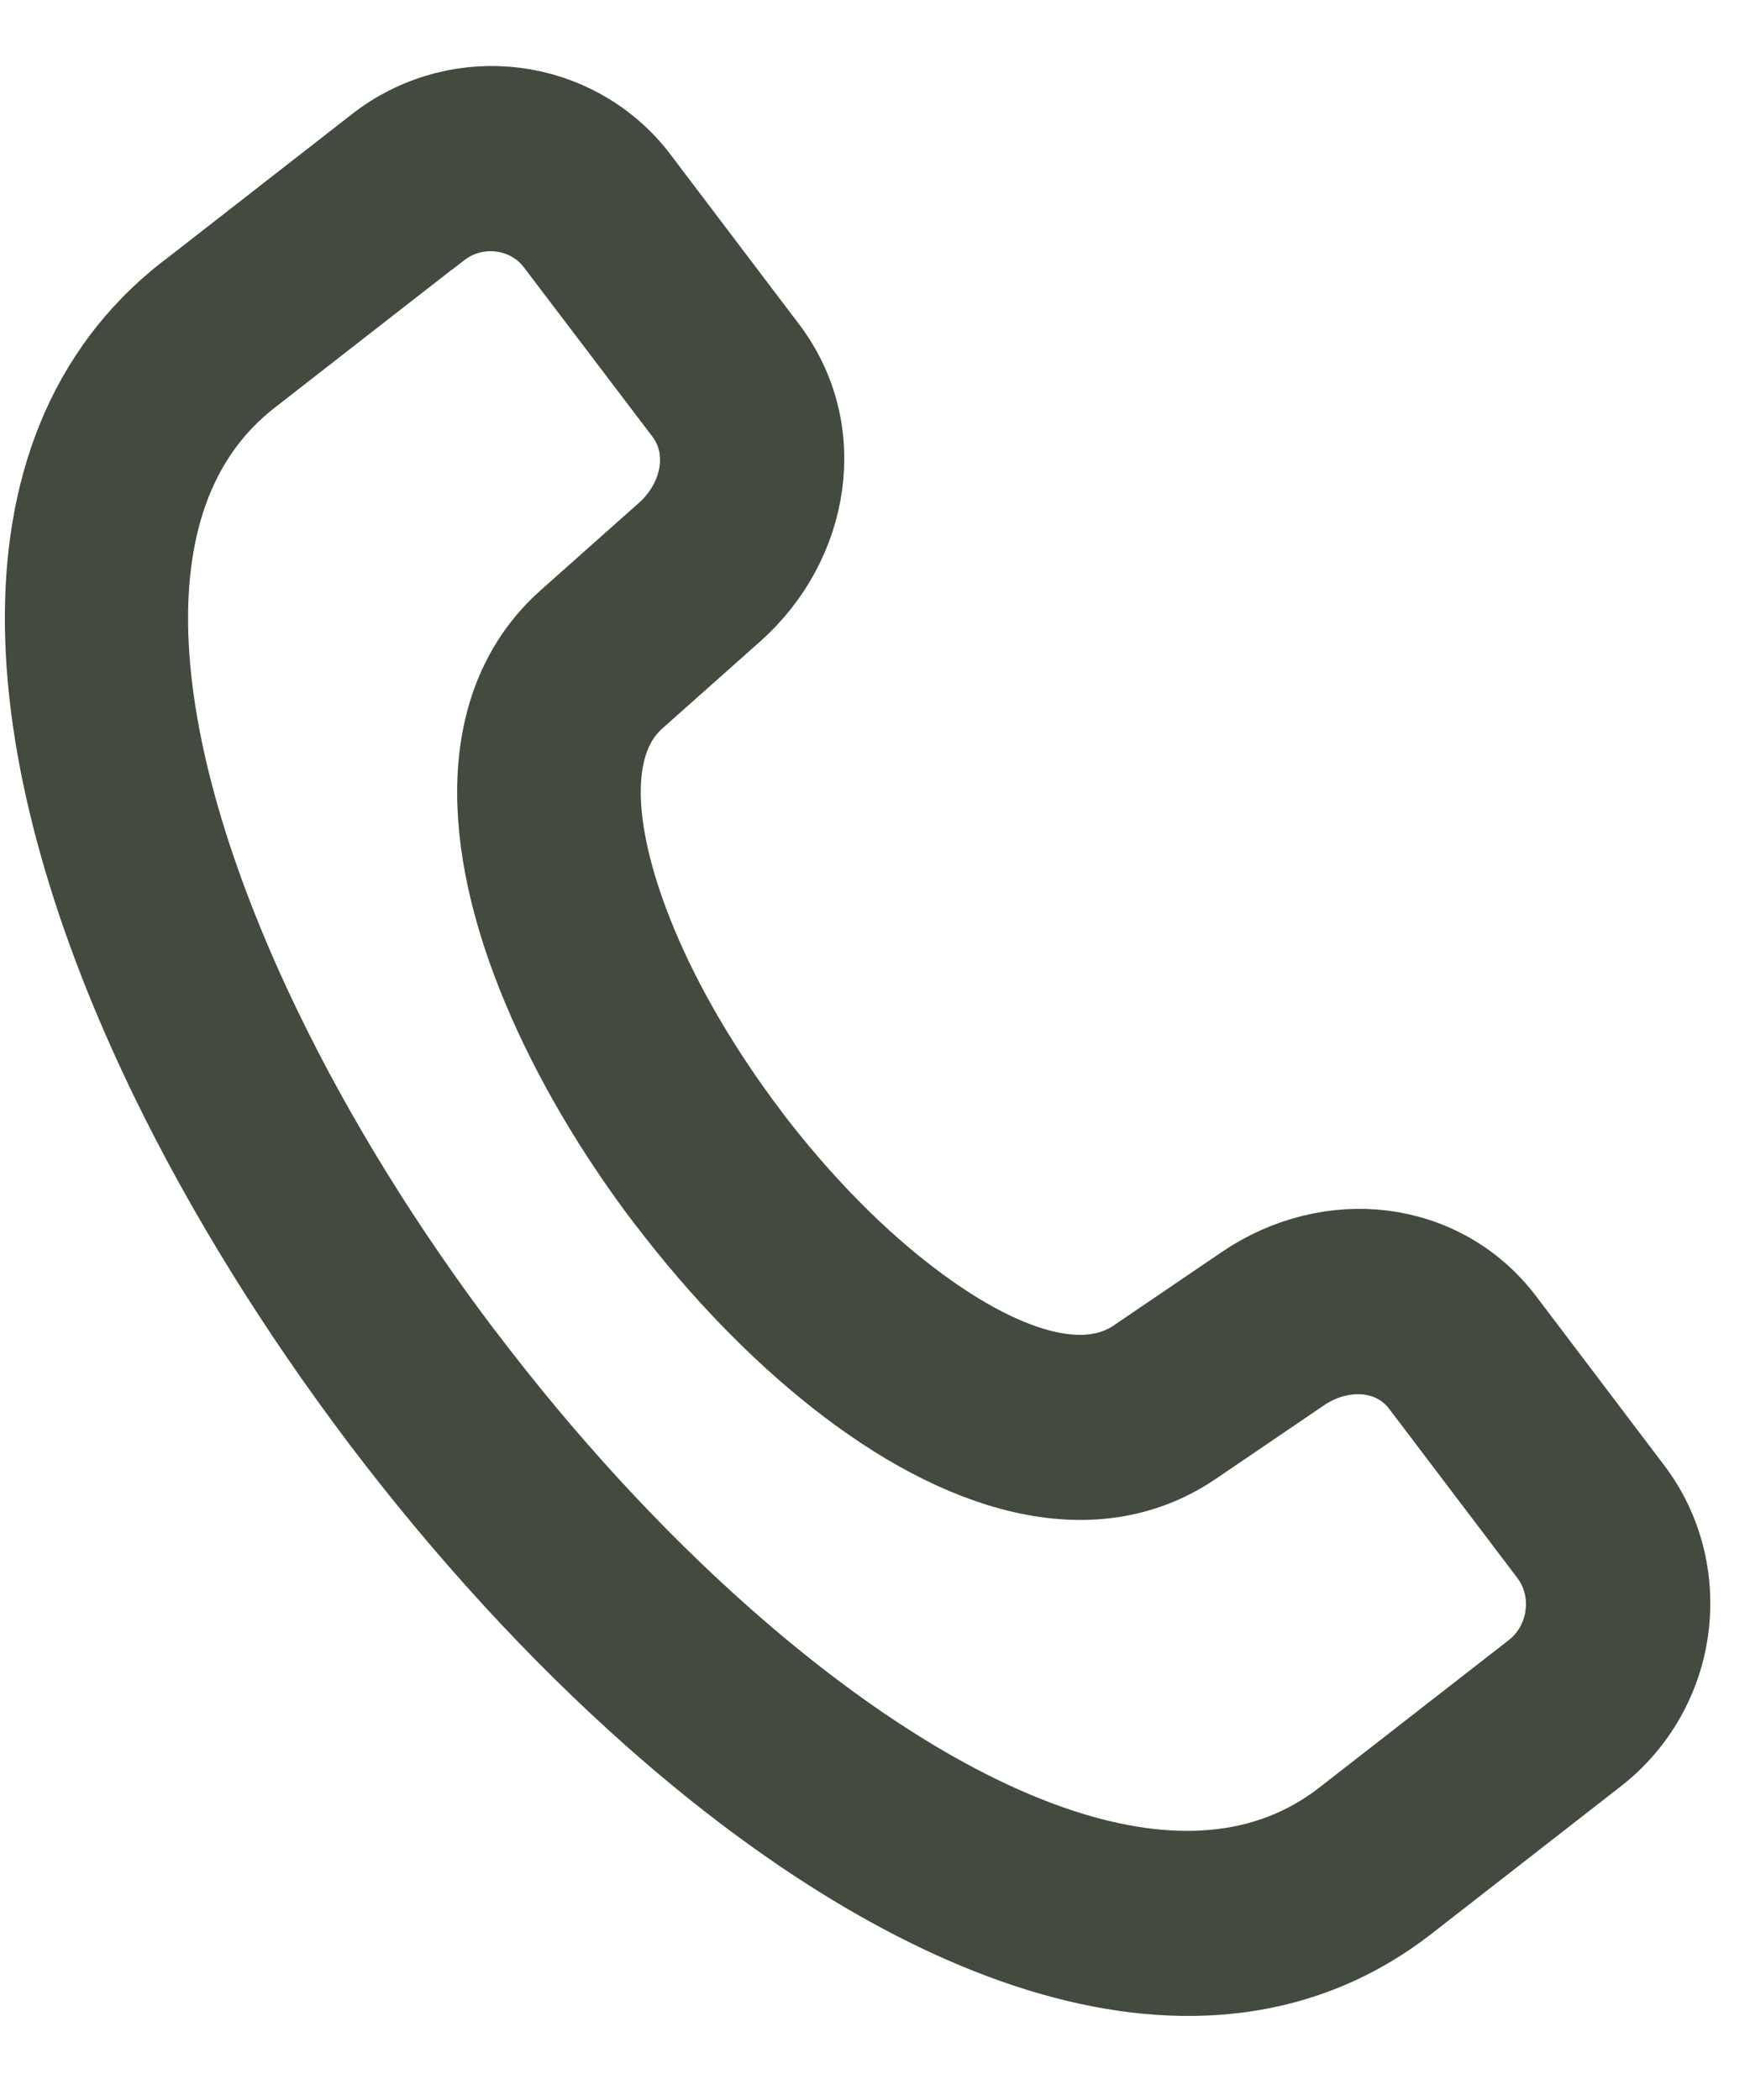
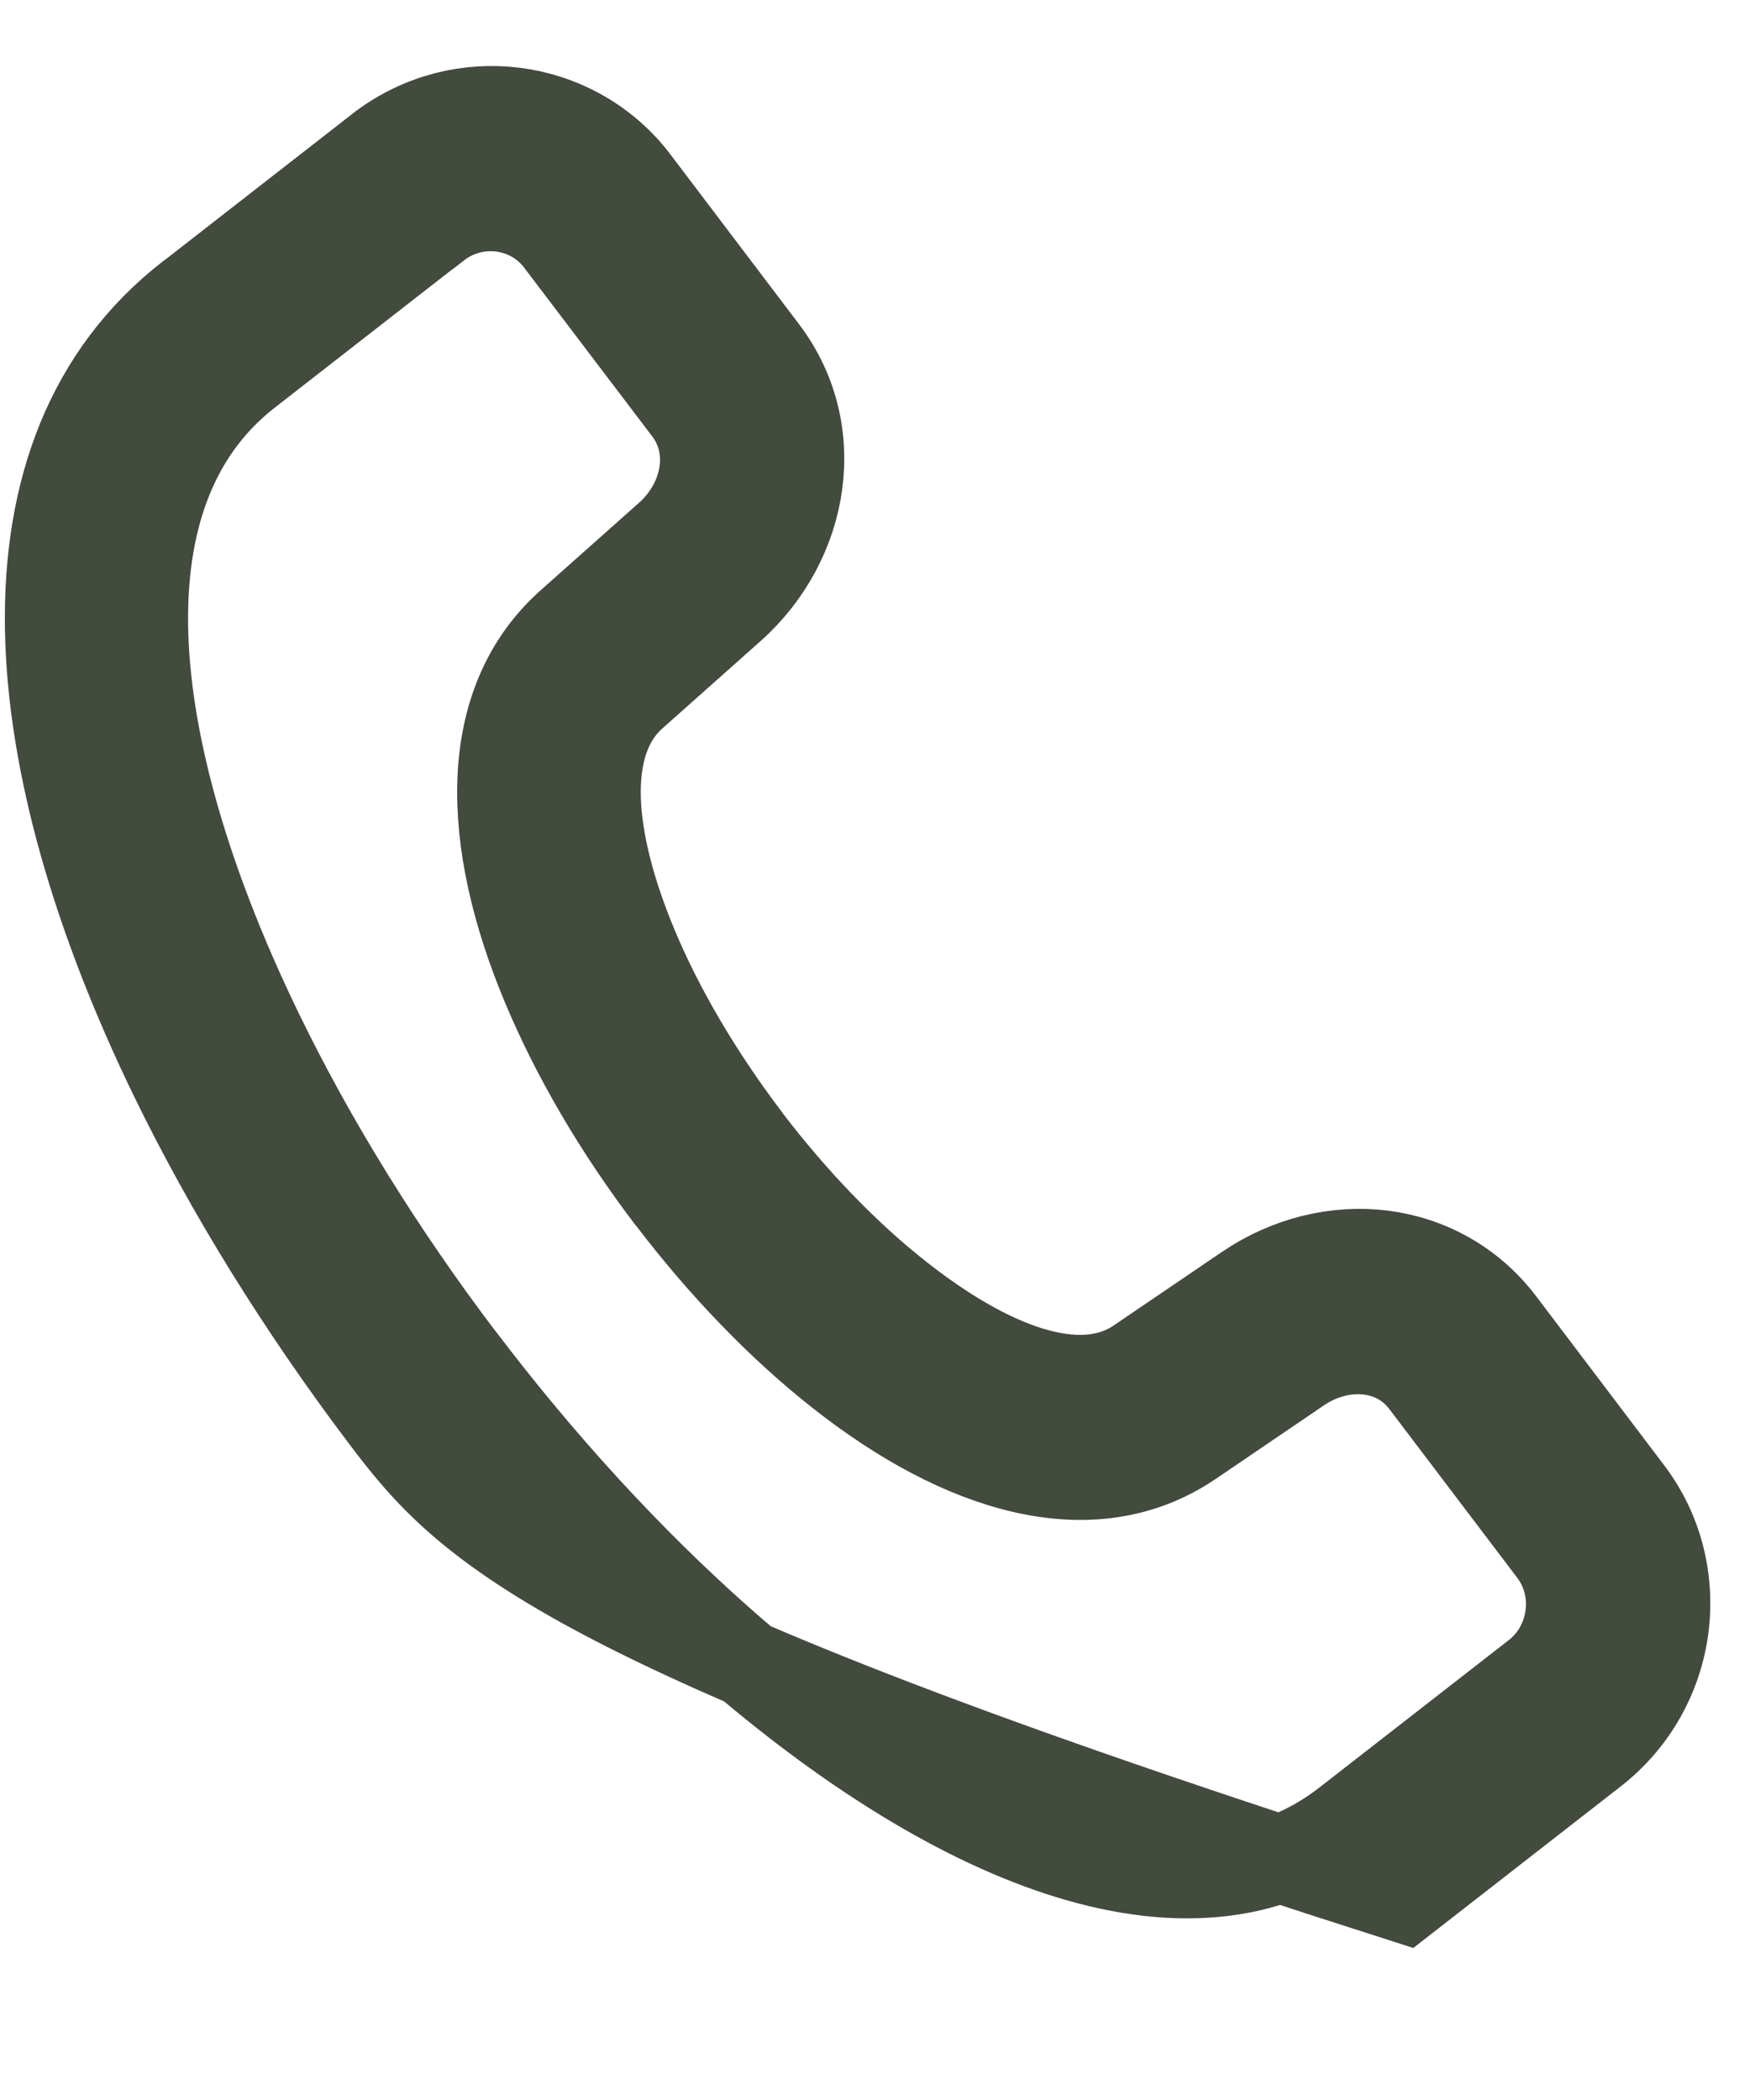
<svg xmlns="http://www.w3.org/2000/svg" width="20" height="24" viewBox="0 0 20 24" fill="none">
-   <path d="M2.193 3.364L4.367 1.67C4.819 1.334 5.364 1.205 5.881 1.271C6.397 1.336 6.889 1.595 7.237 2.032L8.731 4.004C9.079 4.461 9.201 5.006 9.129 5.531C9.057 6.06 8.788 6.572 8.359 6.954L7.237 7.952C6.628 8.493 6.742 9.604 7.246 10.814C7.55 11.544 8 12.301 8.529 12.999L8.548 13.026C9.071 13.71 9.668 14.335 10.28 14.815C11.303 15.621 12.334 16.02 13.007 15.563L14.248 14.72C14.722 14.398 15.279 14.266 15.802 14.332C16.32 14.399 16.809 14.658 17.156 15.114L18.619 17.046C18.97 17.508 19.099 18.072 19.027 18.611C18.955 19.147 18.678 19.66 18.22 20.018L16.053 21.706C13.749 23.5 10.469 22.214 7.511 19.6C6.408 18.625 5.345 17.462 4.398 16.212L4.377 16.184C3.439 14.941 2.613 13.613 1.973 12.293C0.243 8.723 -0.139 5.177 2.166 3.383L2.194 3.363L2.193 3.364ZM4.996 2.579L2.831 4.266C1.035 5.665 1.455 8.684 2.962 11.793C3.572 13.052 4.359 14.319 5.254 15.502L5.276 15.529C6.18 16.721 7.192 17.828 8.241 18.755C10.818 21.033 13.588 22.222 15.385 20.824L17.551 19.138C17.766 18.971 17.896 18.727 17.93 18.472C17.965 18.216 17.904 17.949 17.739 17.731L16.274 15.798C16.116 15.591 15.892 15.472 15.651 15.442C15.386 15.409 15.101 15.478 14.855 15.644L13.615 16.487C12.472 17.264 10.98 16.79 9.597 15.699C8.914 15.162 8.25 14.469 7.672 13.711L7.648 13.682C7.066 12.916 6.57 12.075 6.229 11.256C5.546 9.619 5.479 8.036 6.514 7.117L7.636 6.119C7.858 5.921 7.998 5.66 8.034 5.391C8.067 5.148 8.012 4.896 7.856 4.69L6.388 2.756C6.225 2.54 5.986 2.411 5.733 2.379C5.481 2.347 5.215 2.411 4.999 2.579L4.996 2.579Z" fill="#434A3E" stroke="#434A3E" />
+   <path d="M2.193 3.364L4.367 1.67C4.819 1.334 5.364 1.205 5.881 1.271C6.397 1.336 6.889 1.595 7.237 2.032L8.731 4.004C9.079 4.461 9.201 5.006 9.129 5.531C9.057 6.06 8.788 6.572 8.359 6.954L7.237 7.952C6.628 8.493 6.742 9.604 7.246 10.814C7.55 11.544 8 12.301 8.529 12.999L8.548 13.026C9.071 13.71 9.668 14.335 10.28 14.815C11.303 15.621 12.334 16.02 13.007 15.563L14.248 14.72C14.722 14.398 15.279 14.266 15.802 14.332C16.32 14.399 16.809 14.658 17.156 15.114L18.619 17.046C18.97 17.508 19.099 18.072 19.027 18.611C18.955 19.147 18.678 19.66 18.22 20.018L16.053 21.706C6.408 18.625 5.345 17.462 4.398 16.212L4.377 16.184C3.439 14.941 2.613 13.613 1.973 12.293C0.243 8.723 -0.139 5.177 2.166 3.383L2.194 3.363L2.193 3.364ZM4.996 2.579L2.831 4.266C1.035 5.665 1.455 8.684 2.962 11.793C3.572 13.052 4.359 14.319 5.254 15.502L5.276 15.529C6.18 16.721 7.192 17.828 8.241 18.755C10.818 21.033 13.588 22.222 15.385 20.824L17.551 19.138C17.766 18.971 17.896 18.727 17.93 18.472C17.965 18.216 17.904 17.949 17.739 17.731L16.274 15.798C16.116 15.591 15.892 15.472 15.651 15.442C15.386 15.409 15.101 15.478 14.855 15.644L13.615 16.487C12.472 17.264 10.98 16.79 9.597 15.699C8.914 15.162 8.25 14.469 7.672 13.711L7.648 13.682C7.066 12.916 6.57 12.075 6.229 11.256C5.546 9.619 5.479 8.036 6.514 7.117L7.636 6.119C7.858 5.921 7.998 5.66 8.034 5.391C8.067 5.148 8.012 4.896 7.856 4.69L6.388 2.756C6.225 2.54 5.986 2.411 5.733 2.379C5.481 2.347 5.215 2.411 4.999 2.579L4.996 2.579Z" fill="#434A3E" stroke="#434A3E" />
</svg>